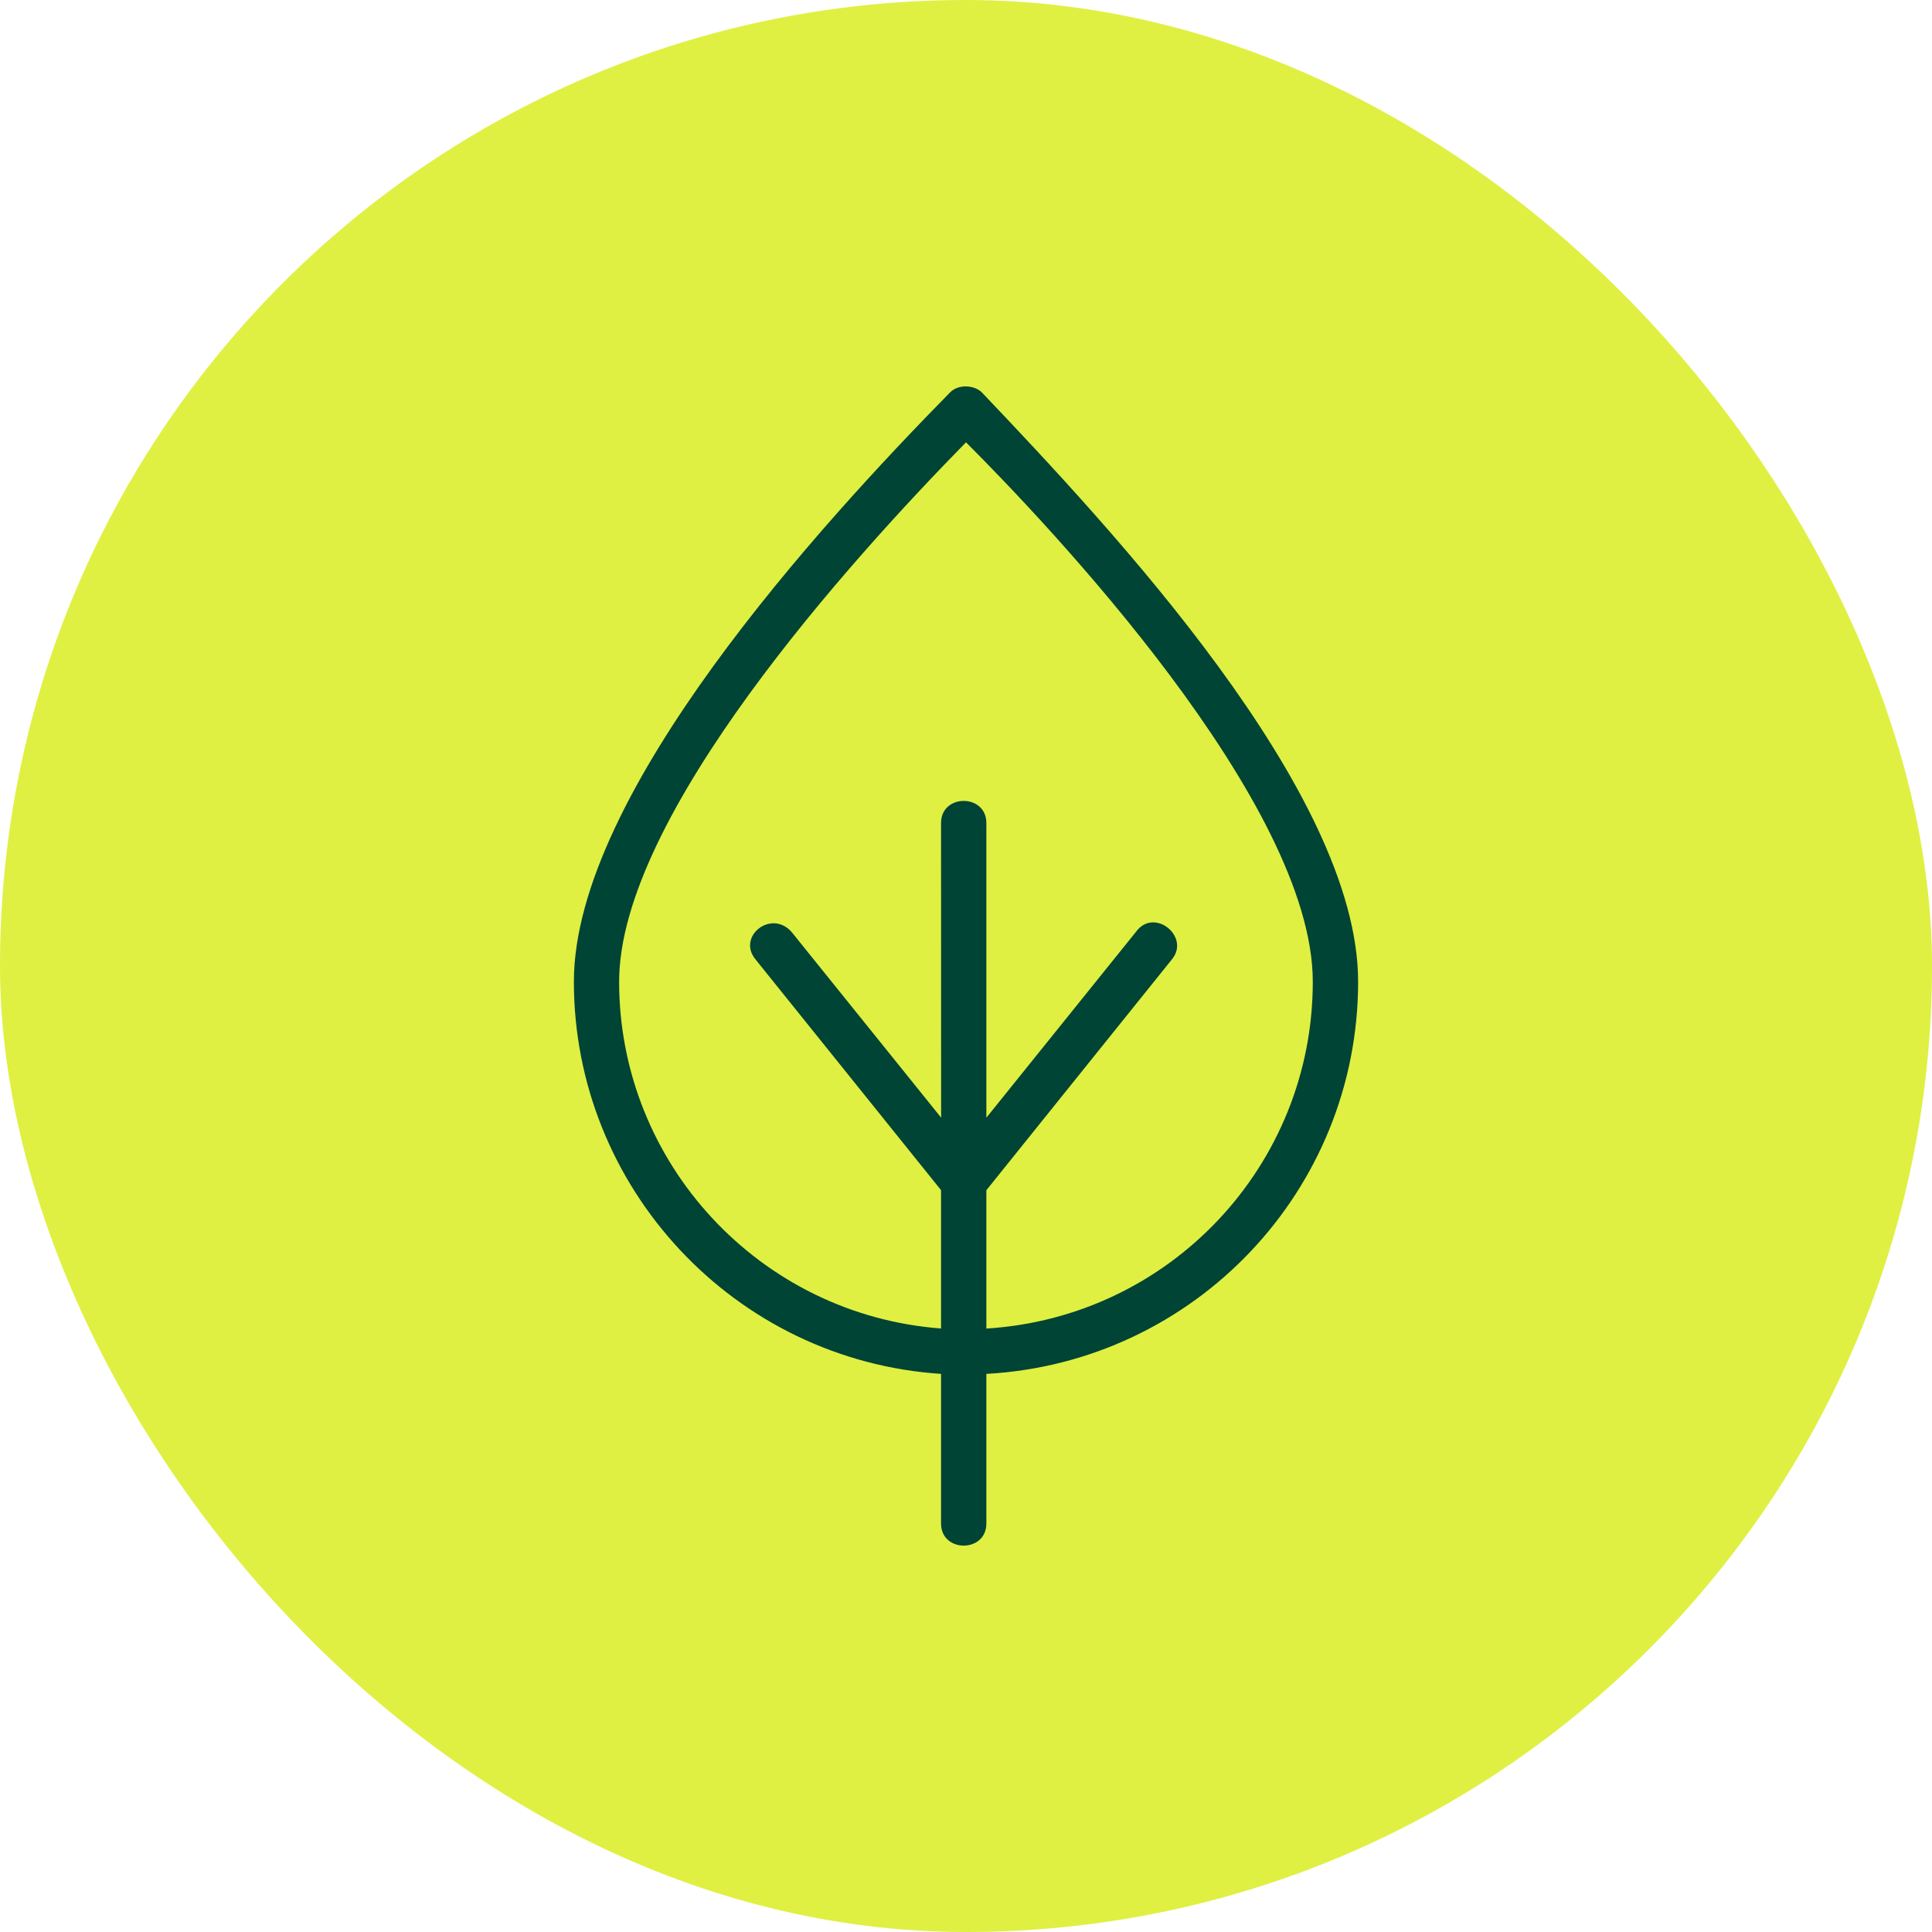
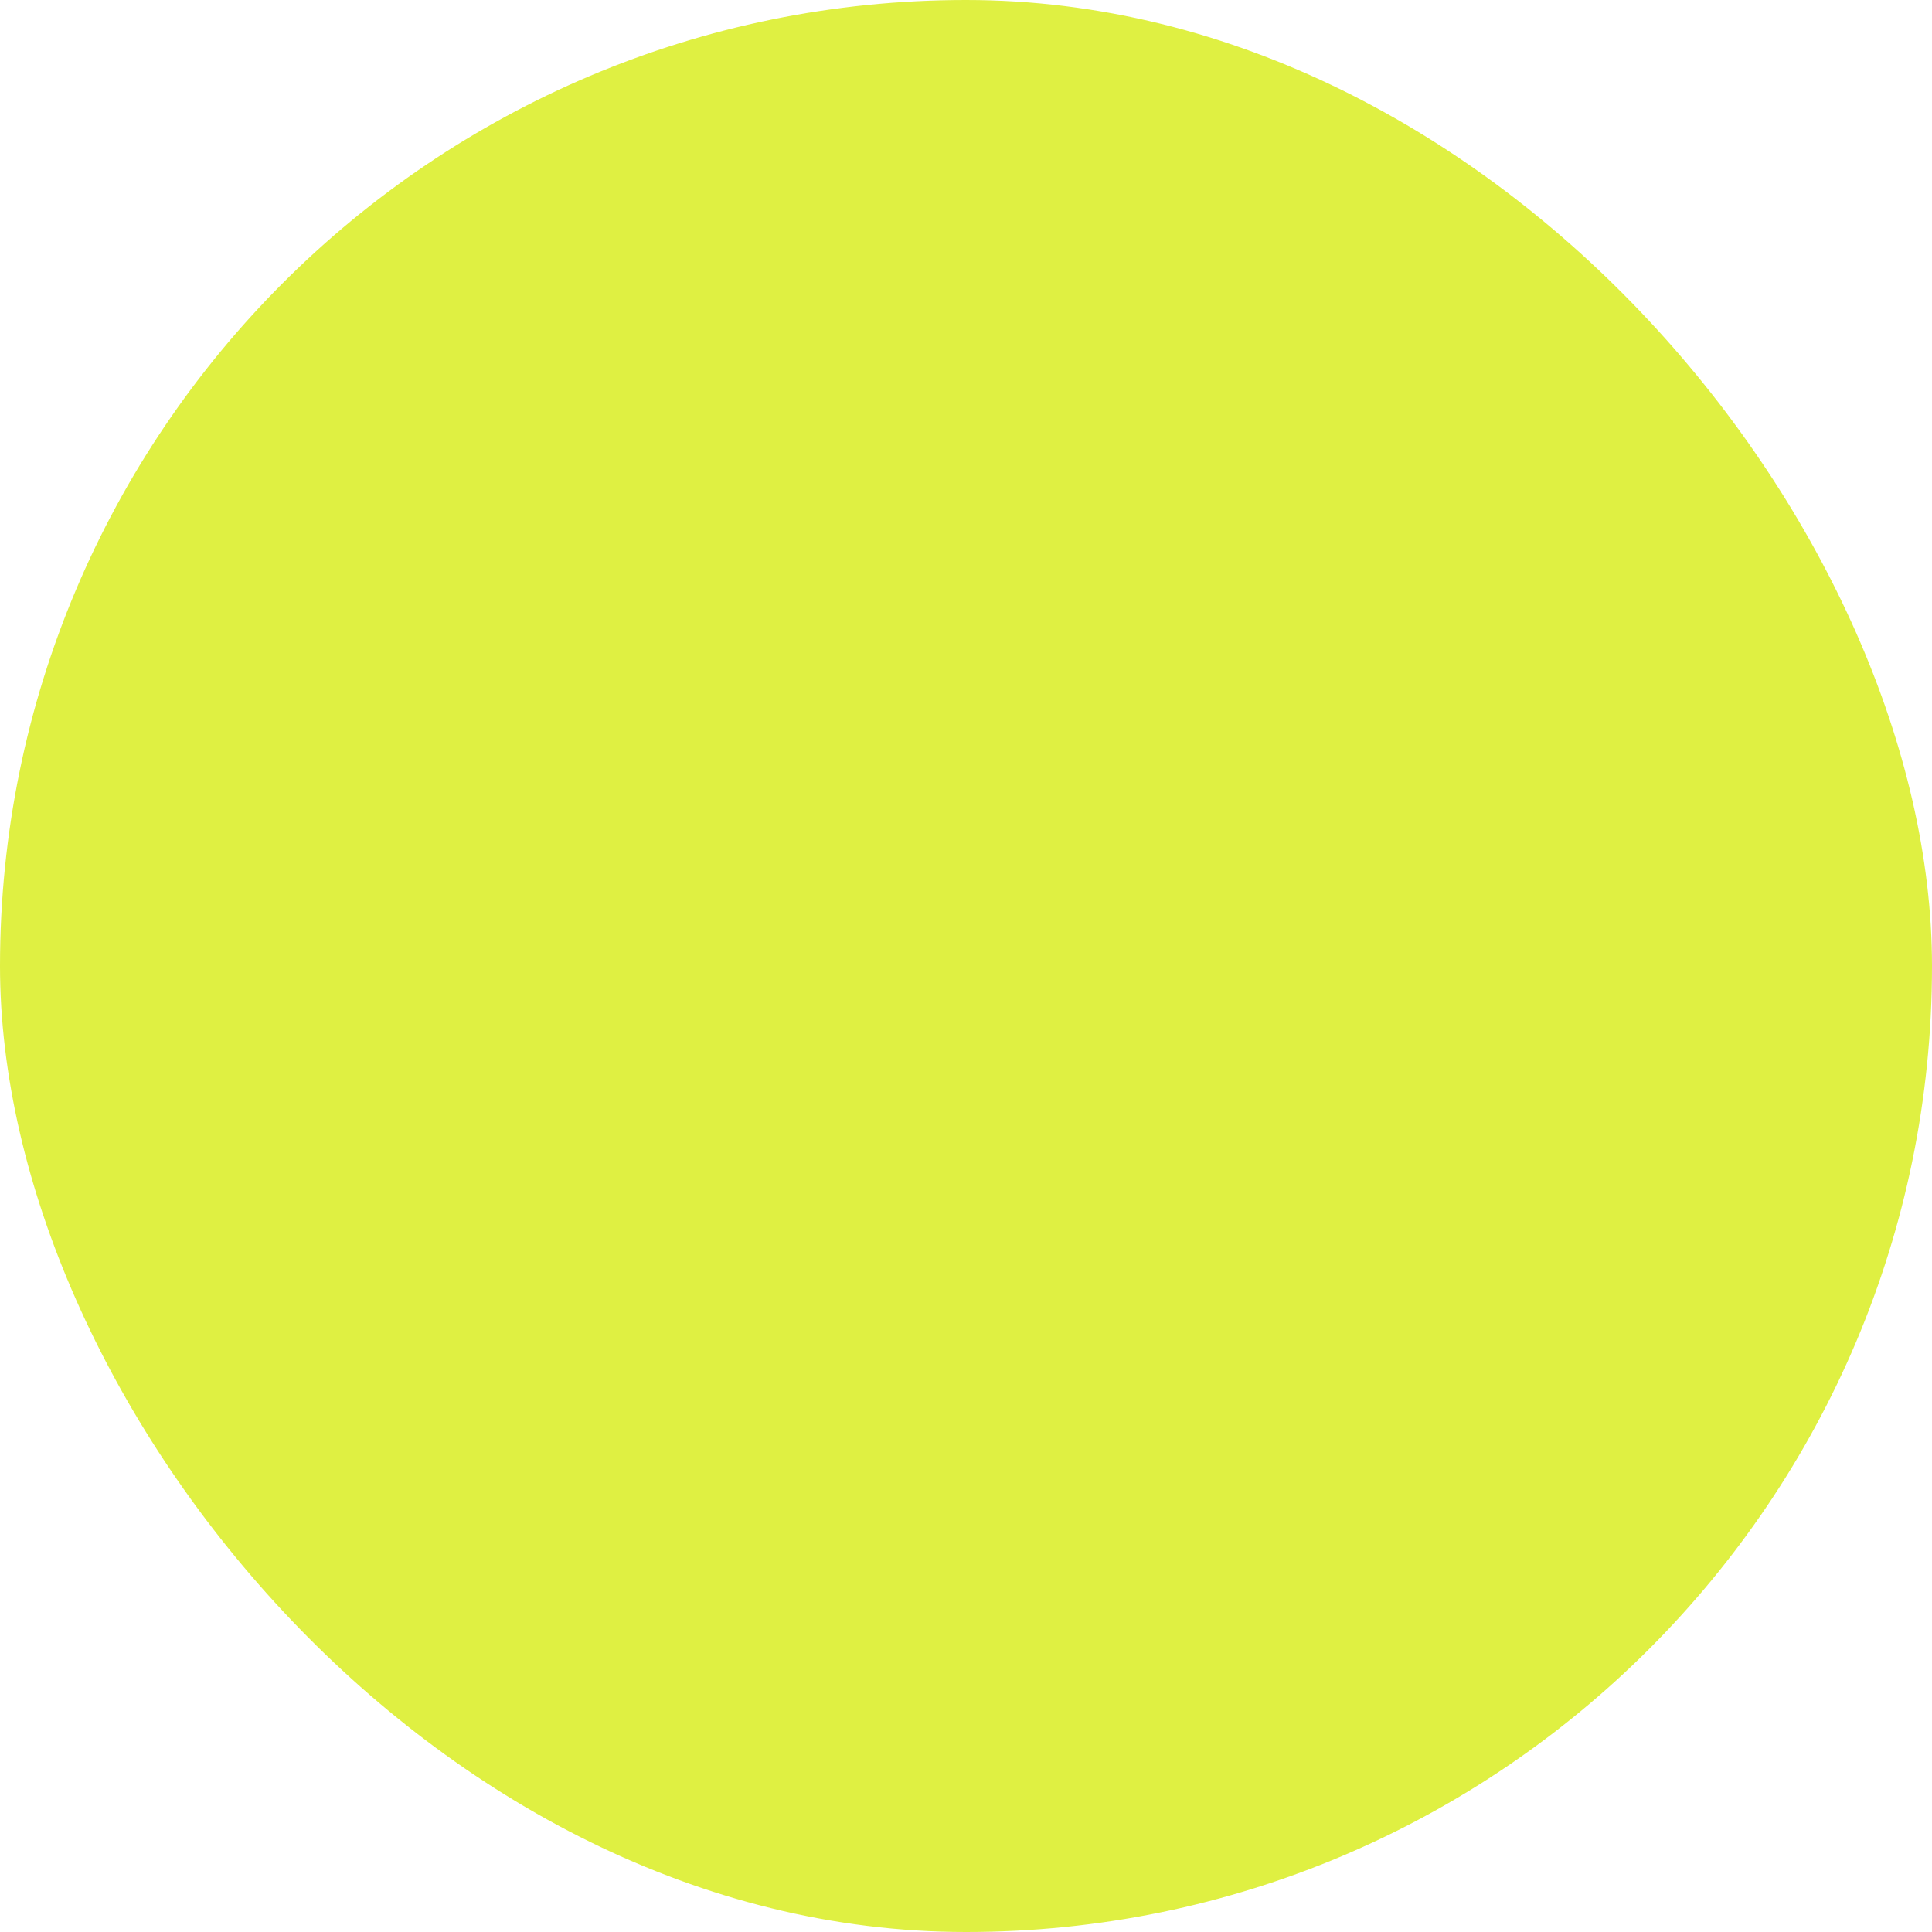
<svg xmlns="http://www.w3.org/2000/svg" width="50" height="50" viewBox="0 0 50 50" fill="none">
  <rect width="50" height="50" rx="25" fill="#DFF042" />
-   <path d="M25.409 10.154C28.753 13.672 35.148 20.479 35.148 25.406C35.148 30.801 30.924 35.258 25.527 35.556V39.428C25.527 40.191 24.354 40.191 24.354 39.428V35.556C19.014 35.204 14.852 30.745 14.852 25.406C14.852 20.537 21.247 13.556 24.589 10.154C24.824 9.921 25.235 9.979 25.409 10.154H25.409ZM29.398 24.117C29.866 23.471 30.806 24.235 30.335 24.821L25.527 30.803V34.383C30.279 34.089 33.975 30.159 33.975 25.408C33.975 20.773 27.111 13.558 25 11.447C22.009 14.496 16.023 21.122 16.023 25.406C16.023 30.099 19.661 34.029 24.354 34.381V30.801L19.545 24.82C19.076 24.233 19.956 23.529 20.483 24.115L24.356 28.924L24.354 21.3C24.354 20.537 25.527 20.537 25.527 21.3V28.926L29.398 24.117Z" fill="#004435" />
</svg>